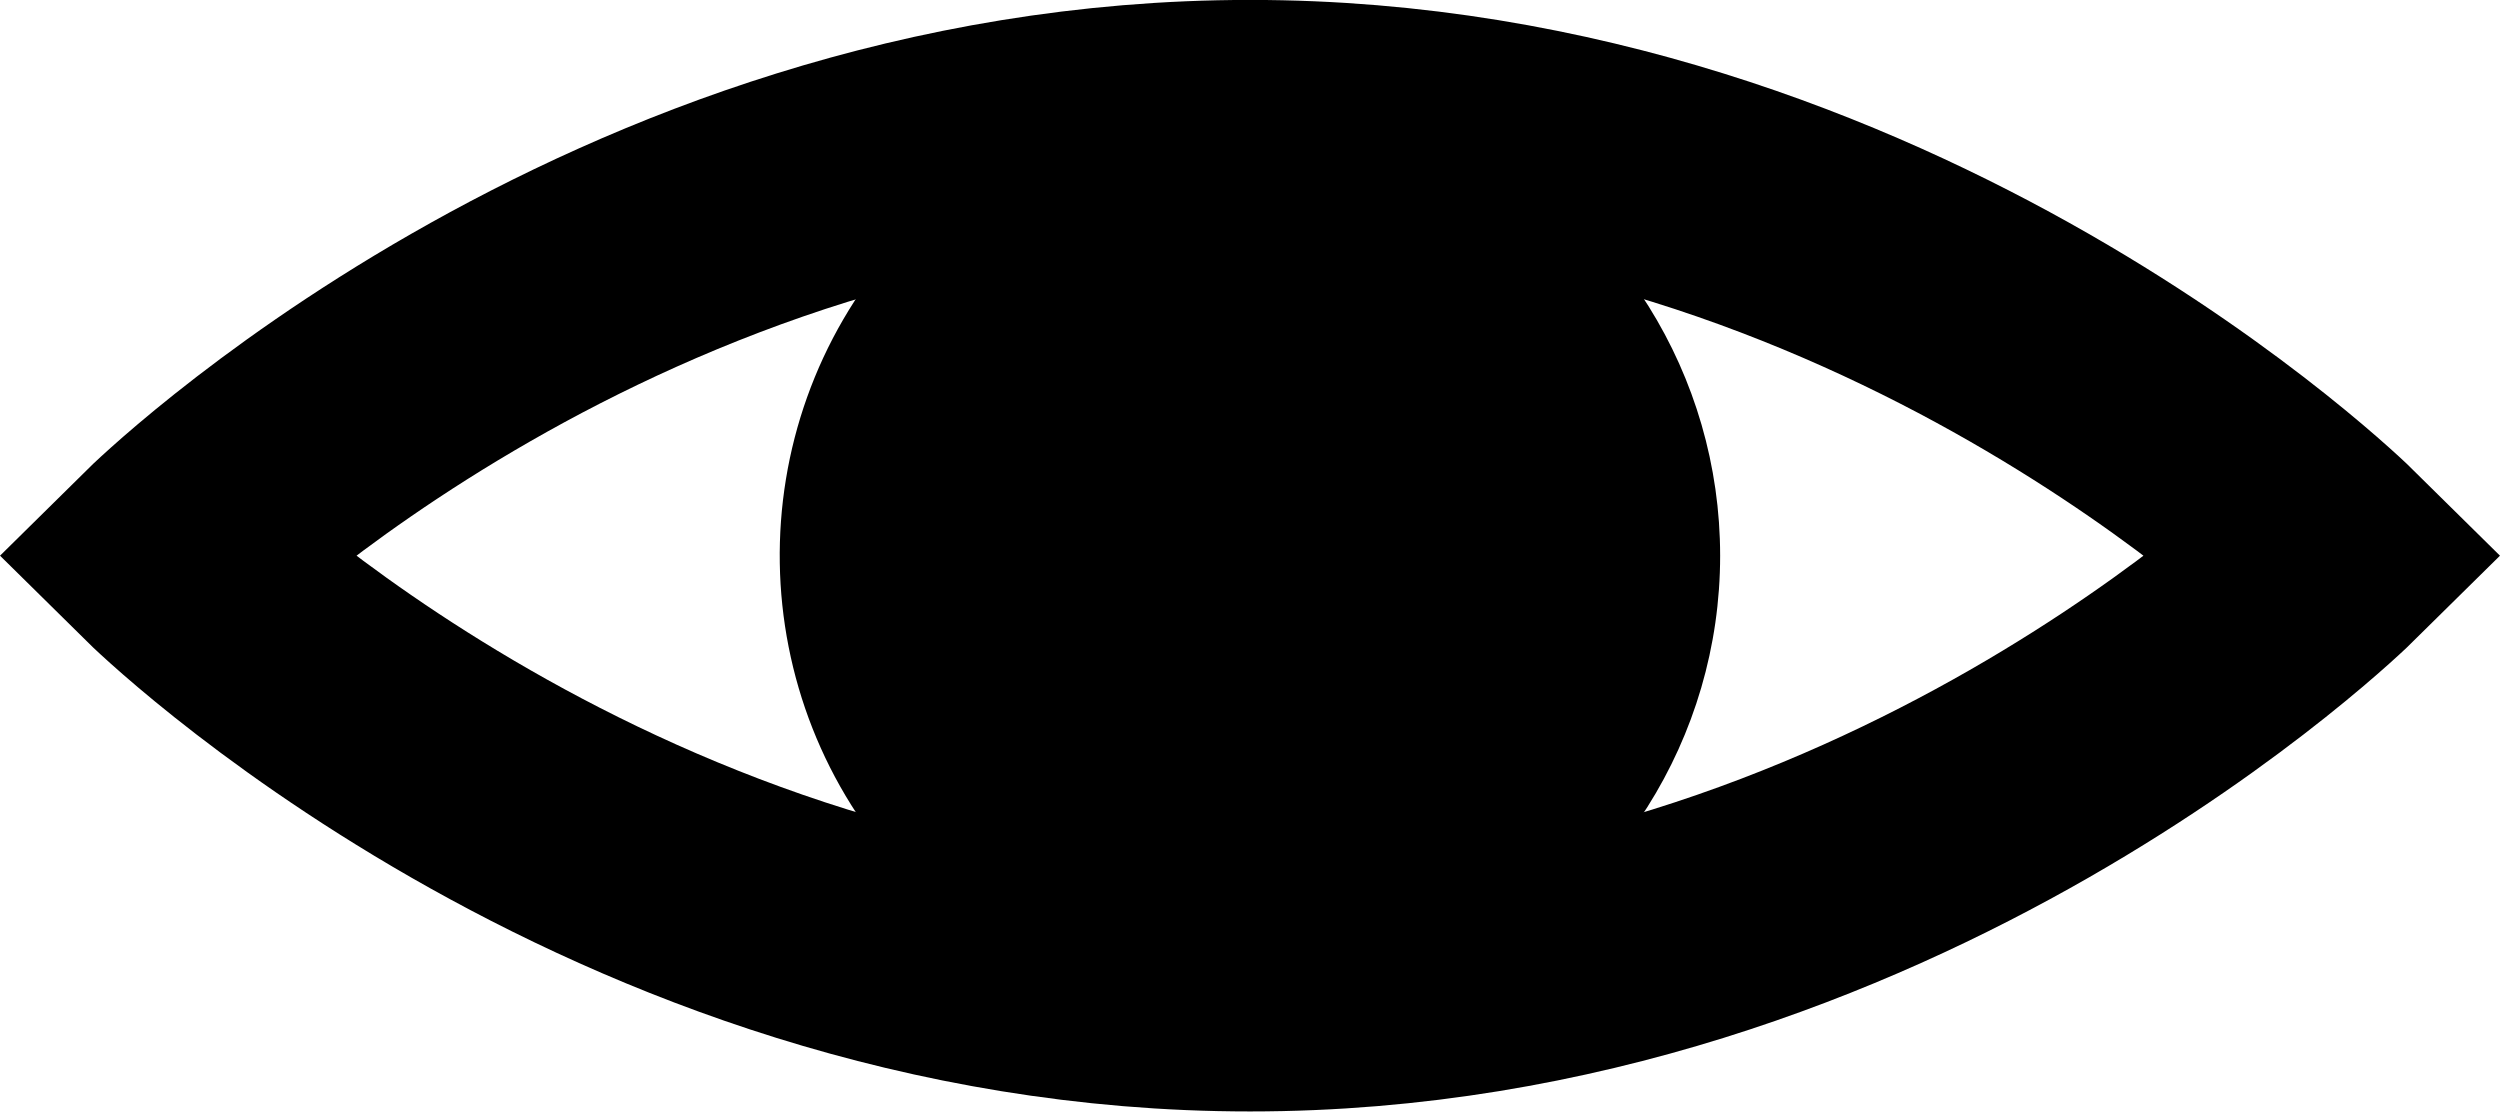
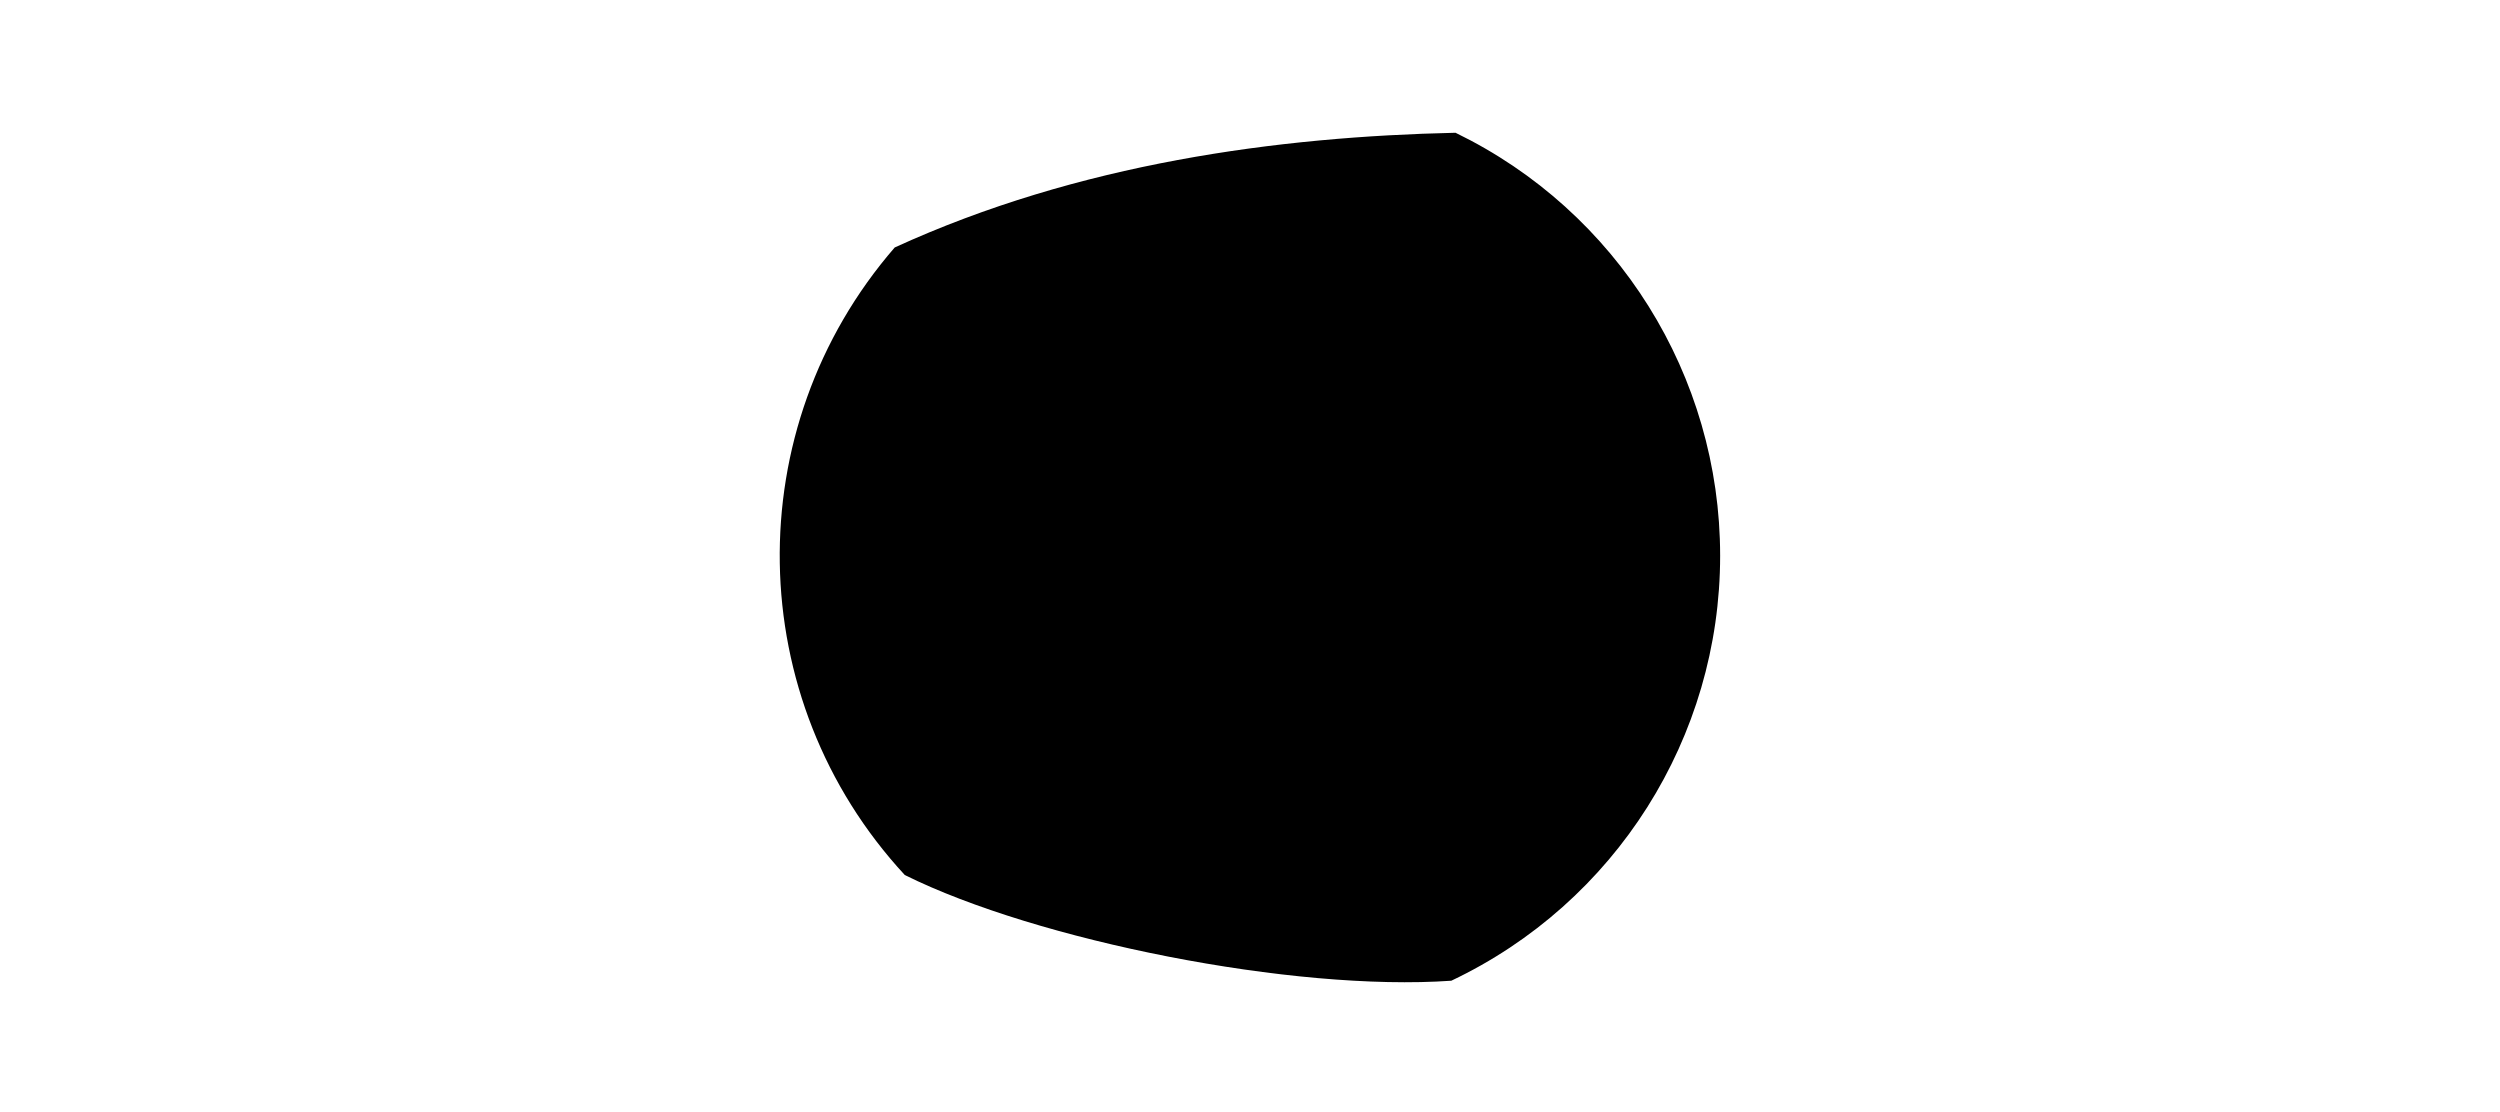
<svg xmlns="http://www.w3.org/2000/svg" id="a" data-name="レイヤー 1" viewBox="0 0 166.28 73.93">
  <g id="b" data-name="グループ 36">
-     <path id="c" data-name="パス 1794" d="m11.32,36.96s29.36,29.01,71.82,29.01,71.82-29.01,71.82-29.01c0,0-29.36-29.01-71.82-29.01S11.32,36.96,11.32,36.96Z" fill="none" stroke="#000" stroke-miterlimit="10" stroke-width="15.91" />
    <path id="d" data-name="パス 1795" d="m114.41,36.96c0,12.09-6.96,23.09-17.88,28.27-10.49.74-27.57-2.67-36.35-7.03-10.83-11.71-11.12-29.69-.67-41.74,12.23-5.6,25.52-7.37,37.3-7.63,10.77,5.23,17.6,16.16,17.6,28.13" />
  </g>
</svg>